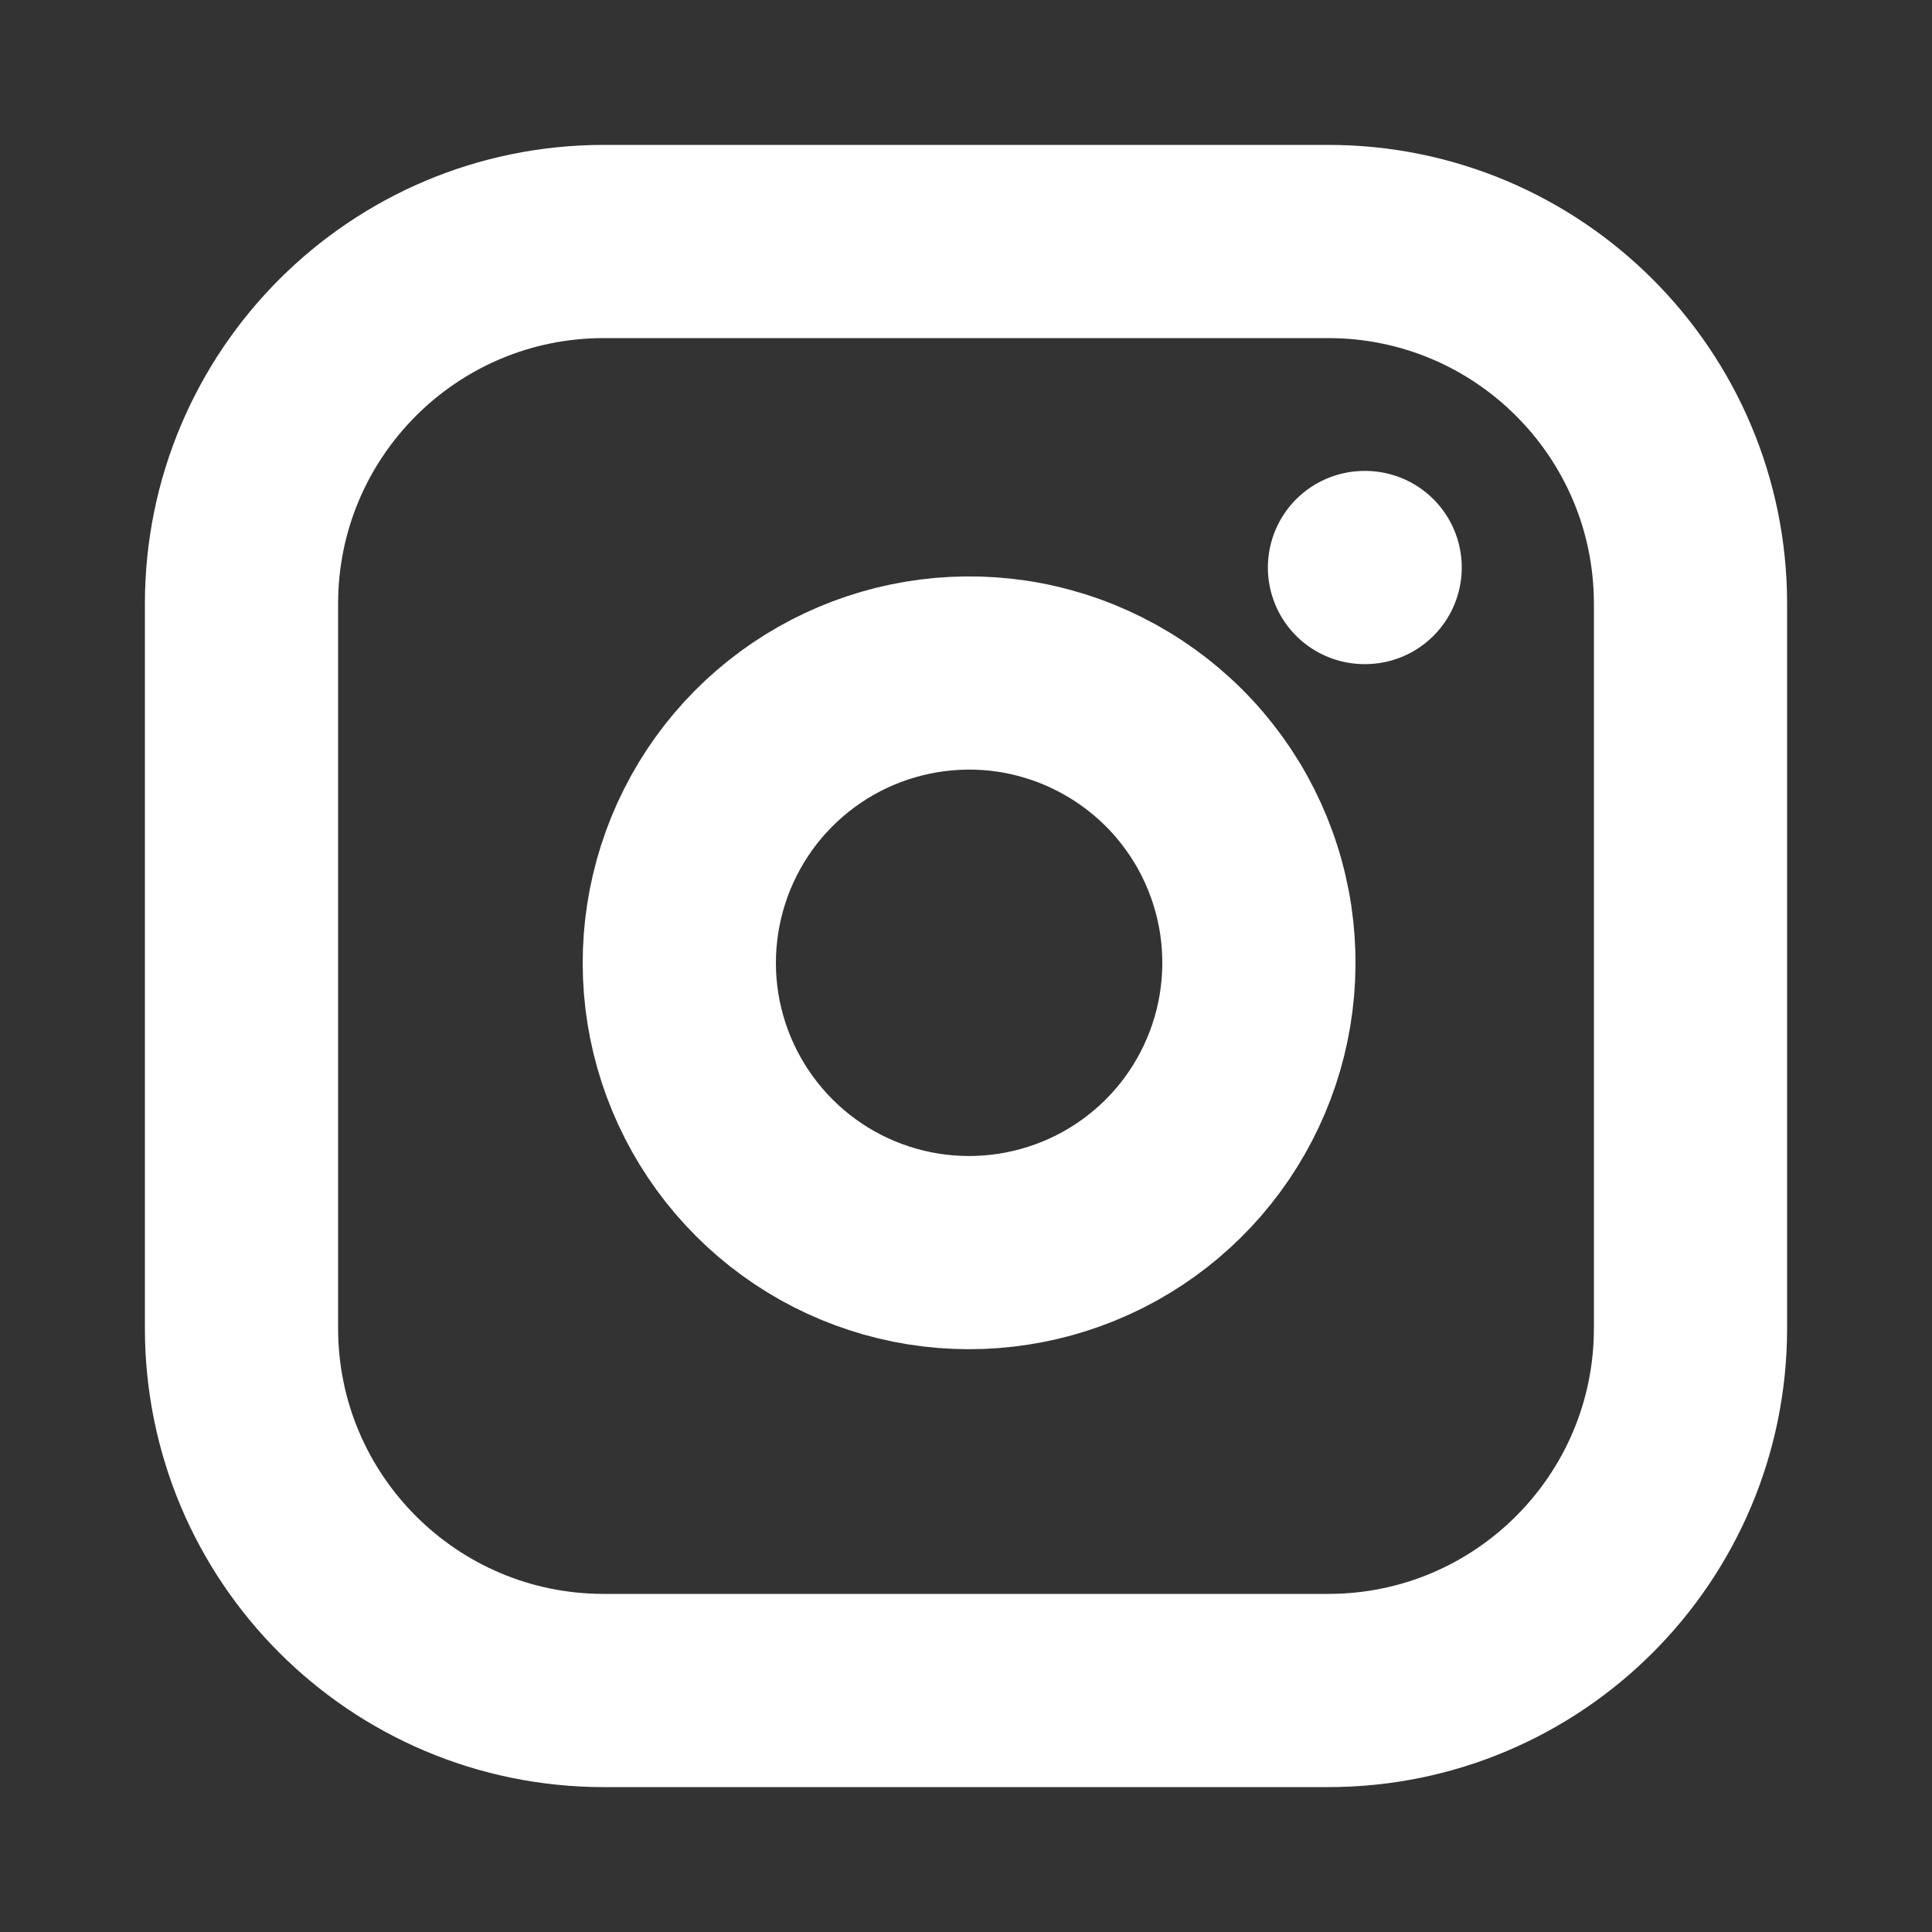
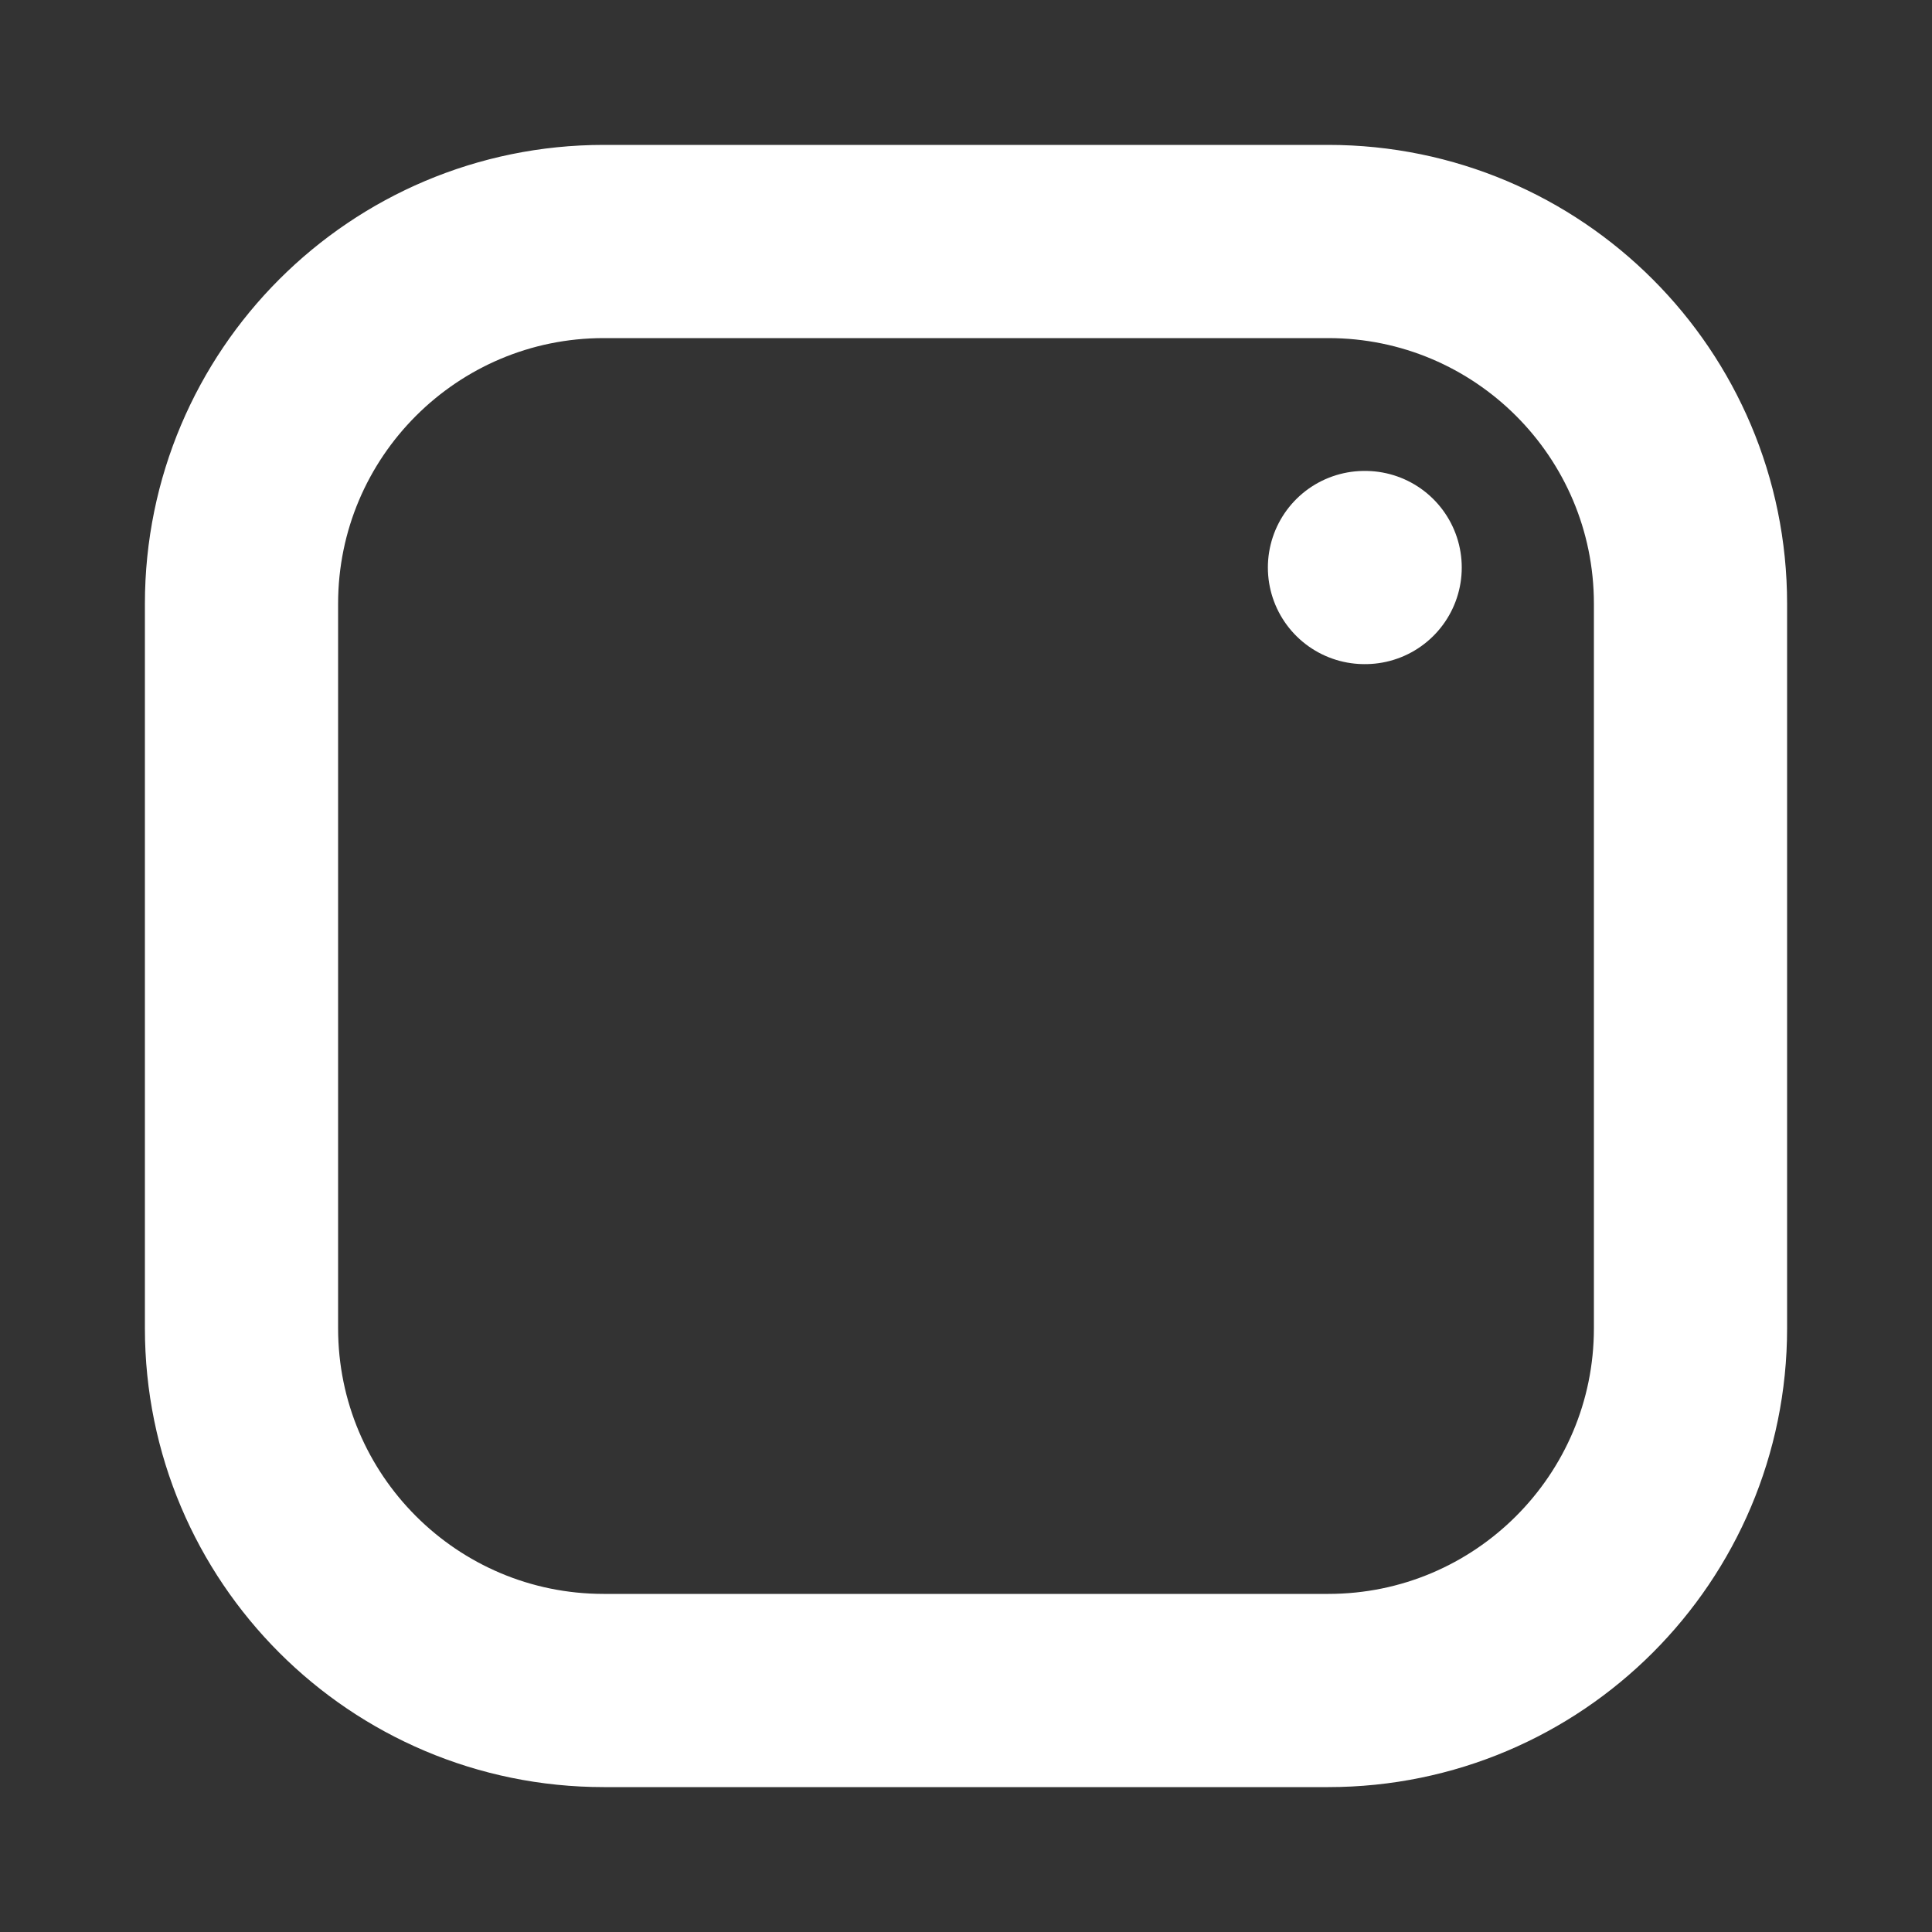
<svg xmlns="http://www.w3.org/2000/svg" width="20" height="20" viewBox="0 0 20 20" fill="none">
  <rect x="0" y="0" width="20" height="20" fill="#333333" stroke="none" />
-   <path d="M13.75 2.5H6.25C4.179 2.5 2.5 4.179 2.5 6.25V13.75C2.5 15.821 4.179 17.5 6.25 17.5H13.75C15.821 17.5 17.5 15.821 17.5 13.75V6.25C17.5 4.179 15.821 2.5 13.75 2.5Z" stroke="white" stroke-width="2" stroke-linecap="round" stroke-linejoin="round" />
-   <path d="M13 9.527C13.092 10.151 12.986 10.789 12.695 11.349C12.405 11.909 11.945 12.363 11.381 12.647C10.817 12.93 10.179 13.029 9.556 12.929C8.933 12.829 8.357 12.535 7.911 12.088C7.465 11.642 7.171 11.067 7.07 10.444C6.97 9.821 7.069 9.182 7.353 8.618C7.636 8.055 8.09 7.595 8.651 7.304C9.211 7.014 9.848 6.907 10.472 6.999C11.109 7.094 11.698 7.391 12.154 7.846C12.609 8.301 12.905 8.89 13 9.527Z" stroke="white" stroke-width="2" stroke-linecap="round" stroke-linejoin="round" />
+   <path d="M13.75 2.5H6.25C4.179 2.5 2.5 4.179 2.5 6.25V13.75C2.5 15.821 4.179 17.5 6.25 17.5H13.75C15.821 17.5 17.5 15.821 17.5 13.75V6.25C17.5 4.179 15.821 2.5 13.75 2.5" stroke="white" stroke-width="2" stroke-linecap="round" stroke-linejoin="round" />
  <path d="M14.125 5.875H14.132" stroke="white" stroke-width="2" stroke-linecap="round" stroke-linejoin="round" />
</svg>